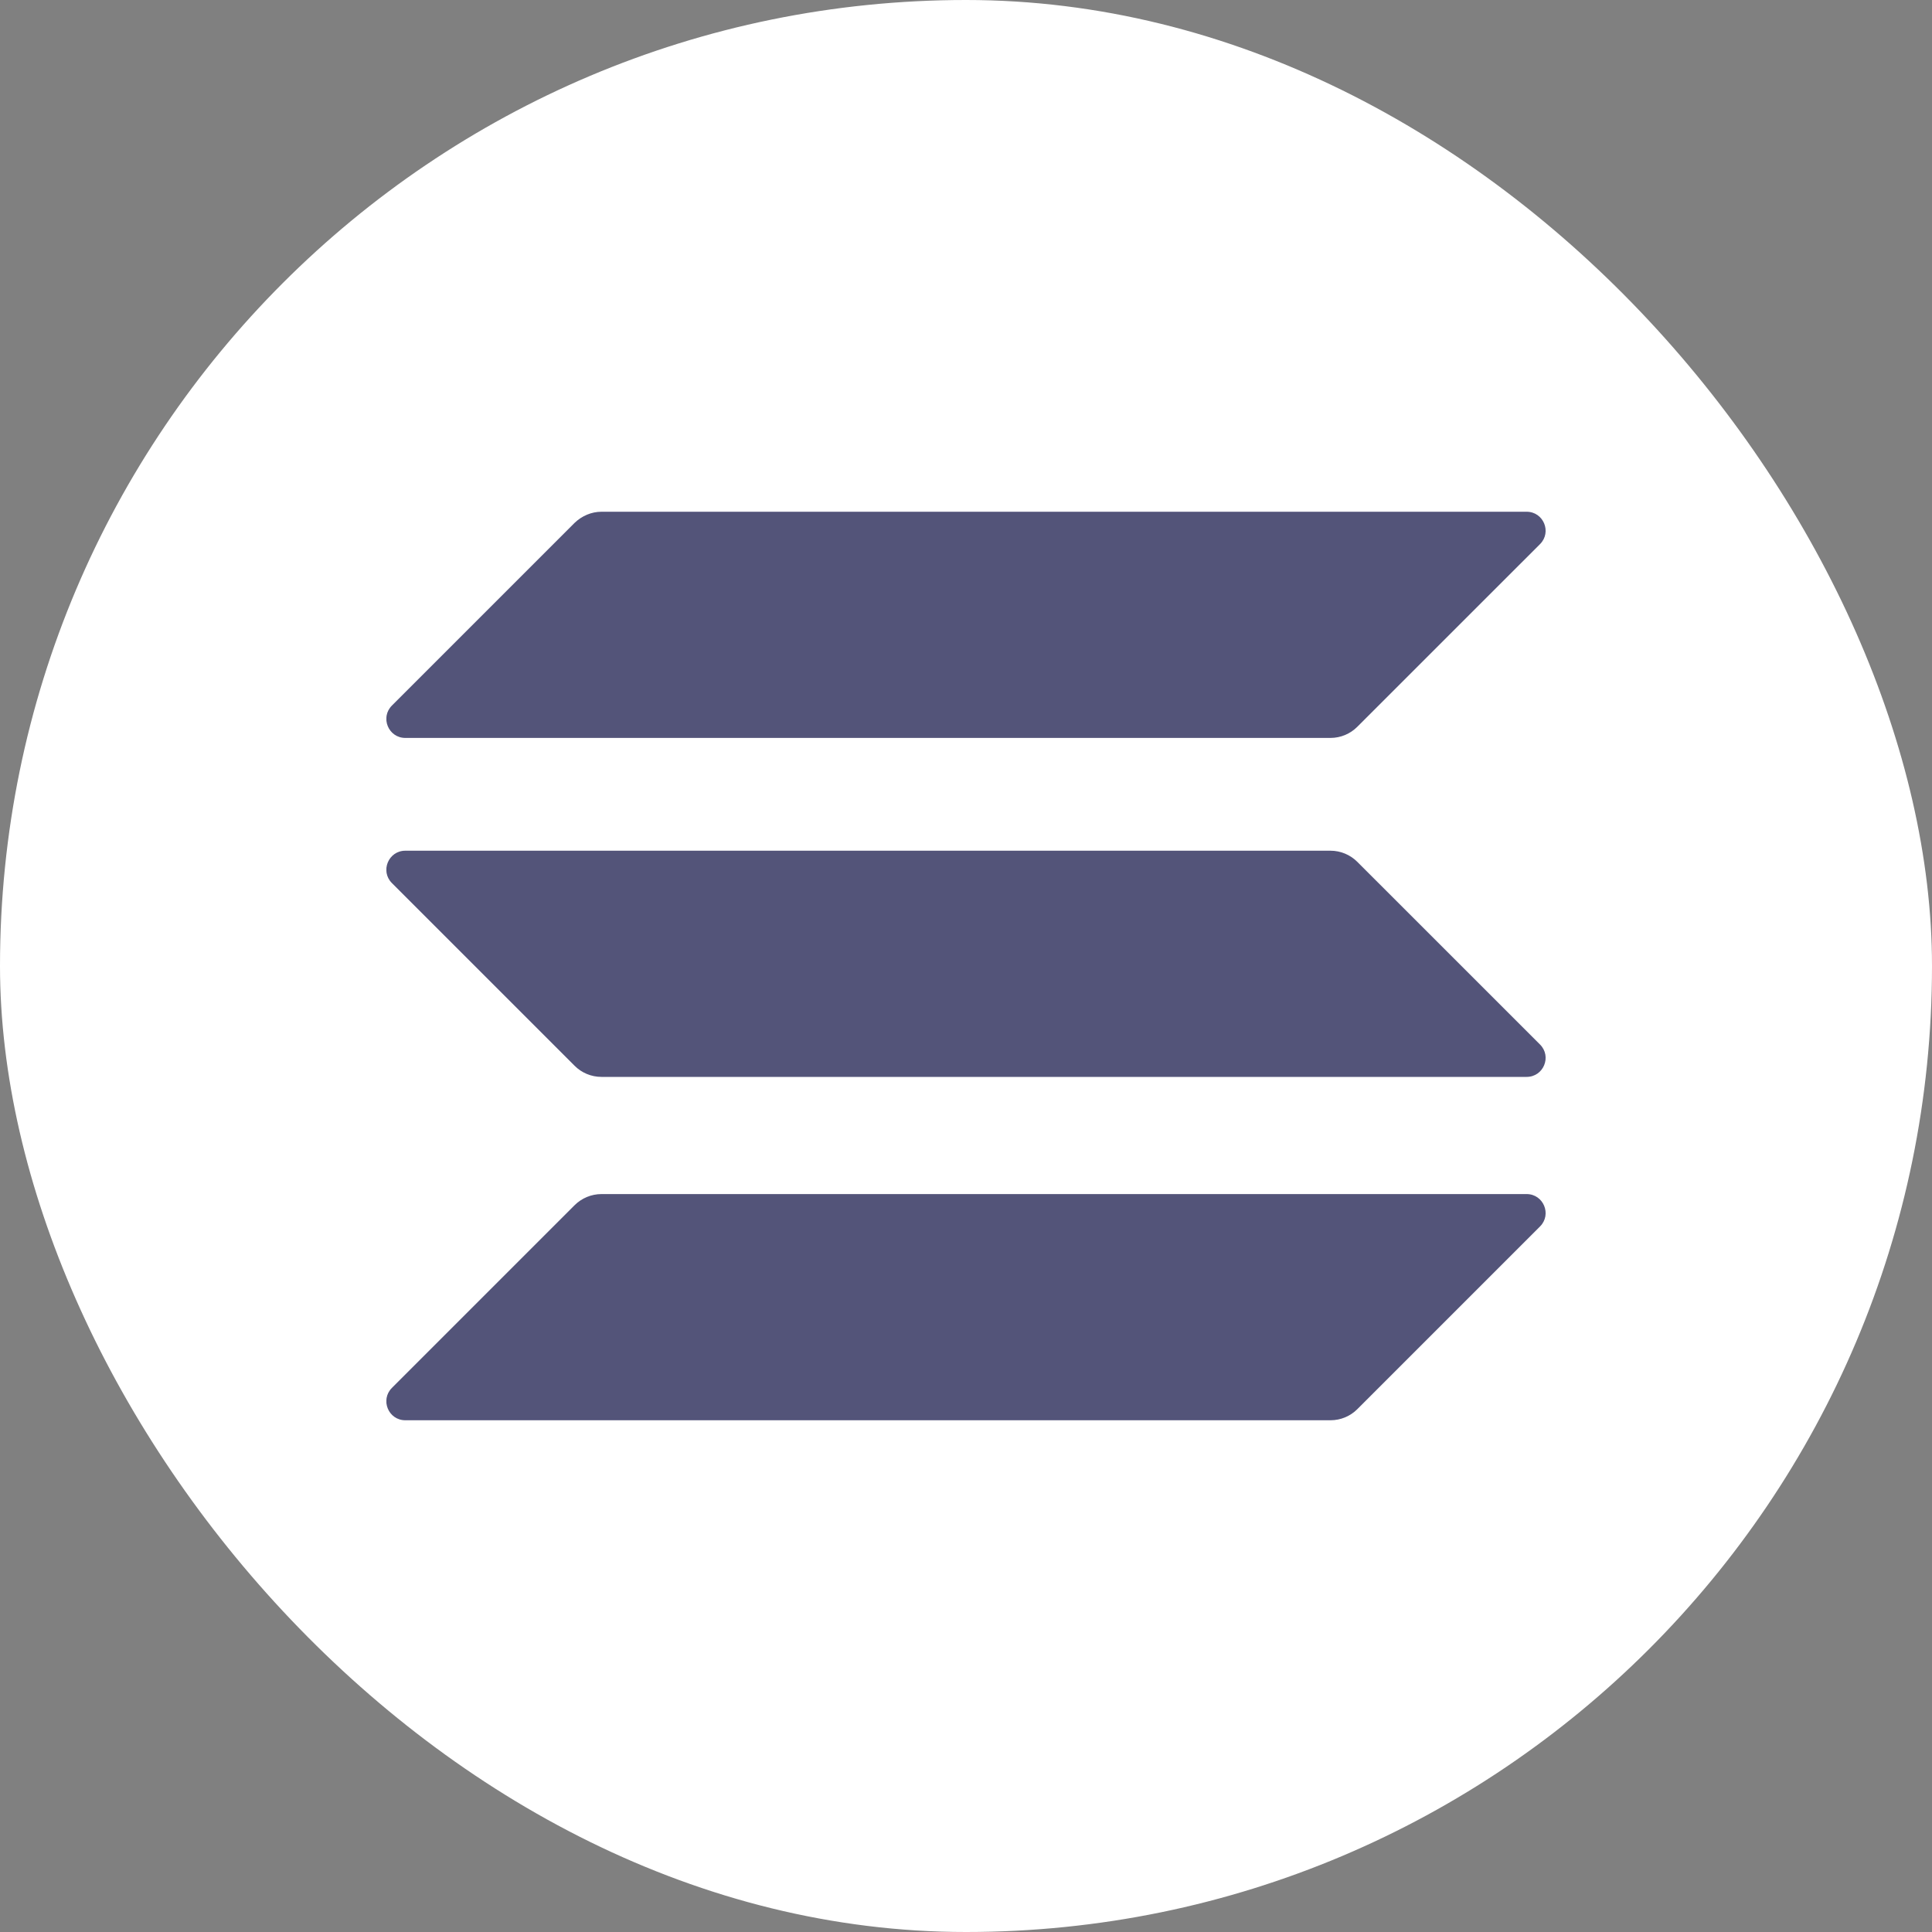
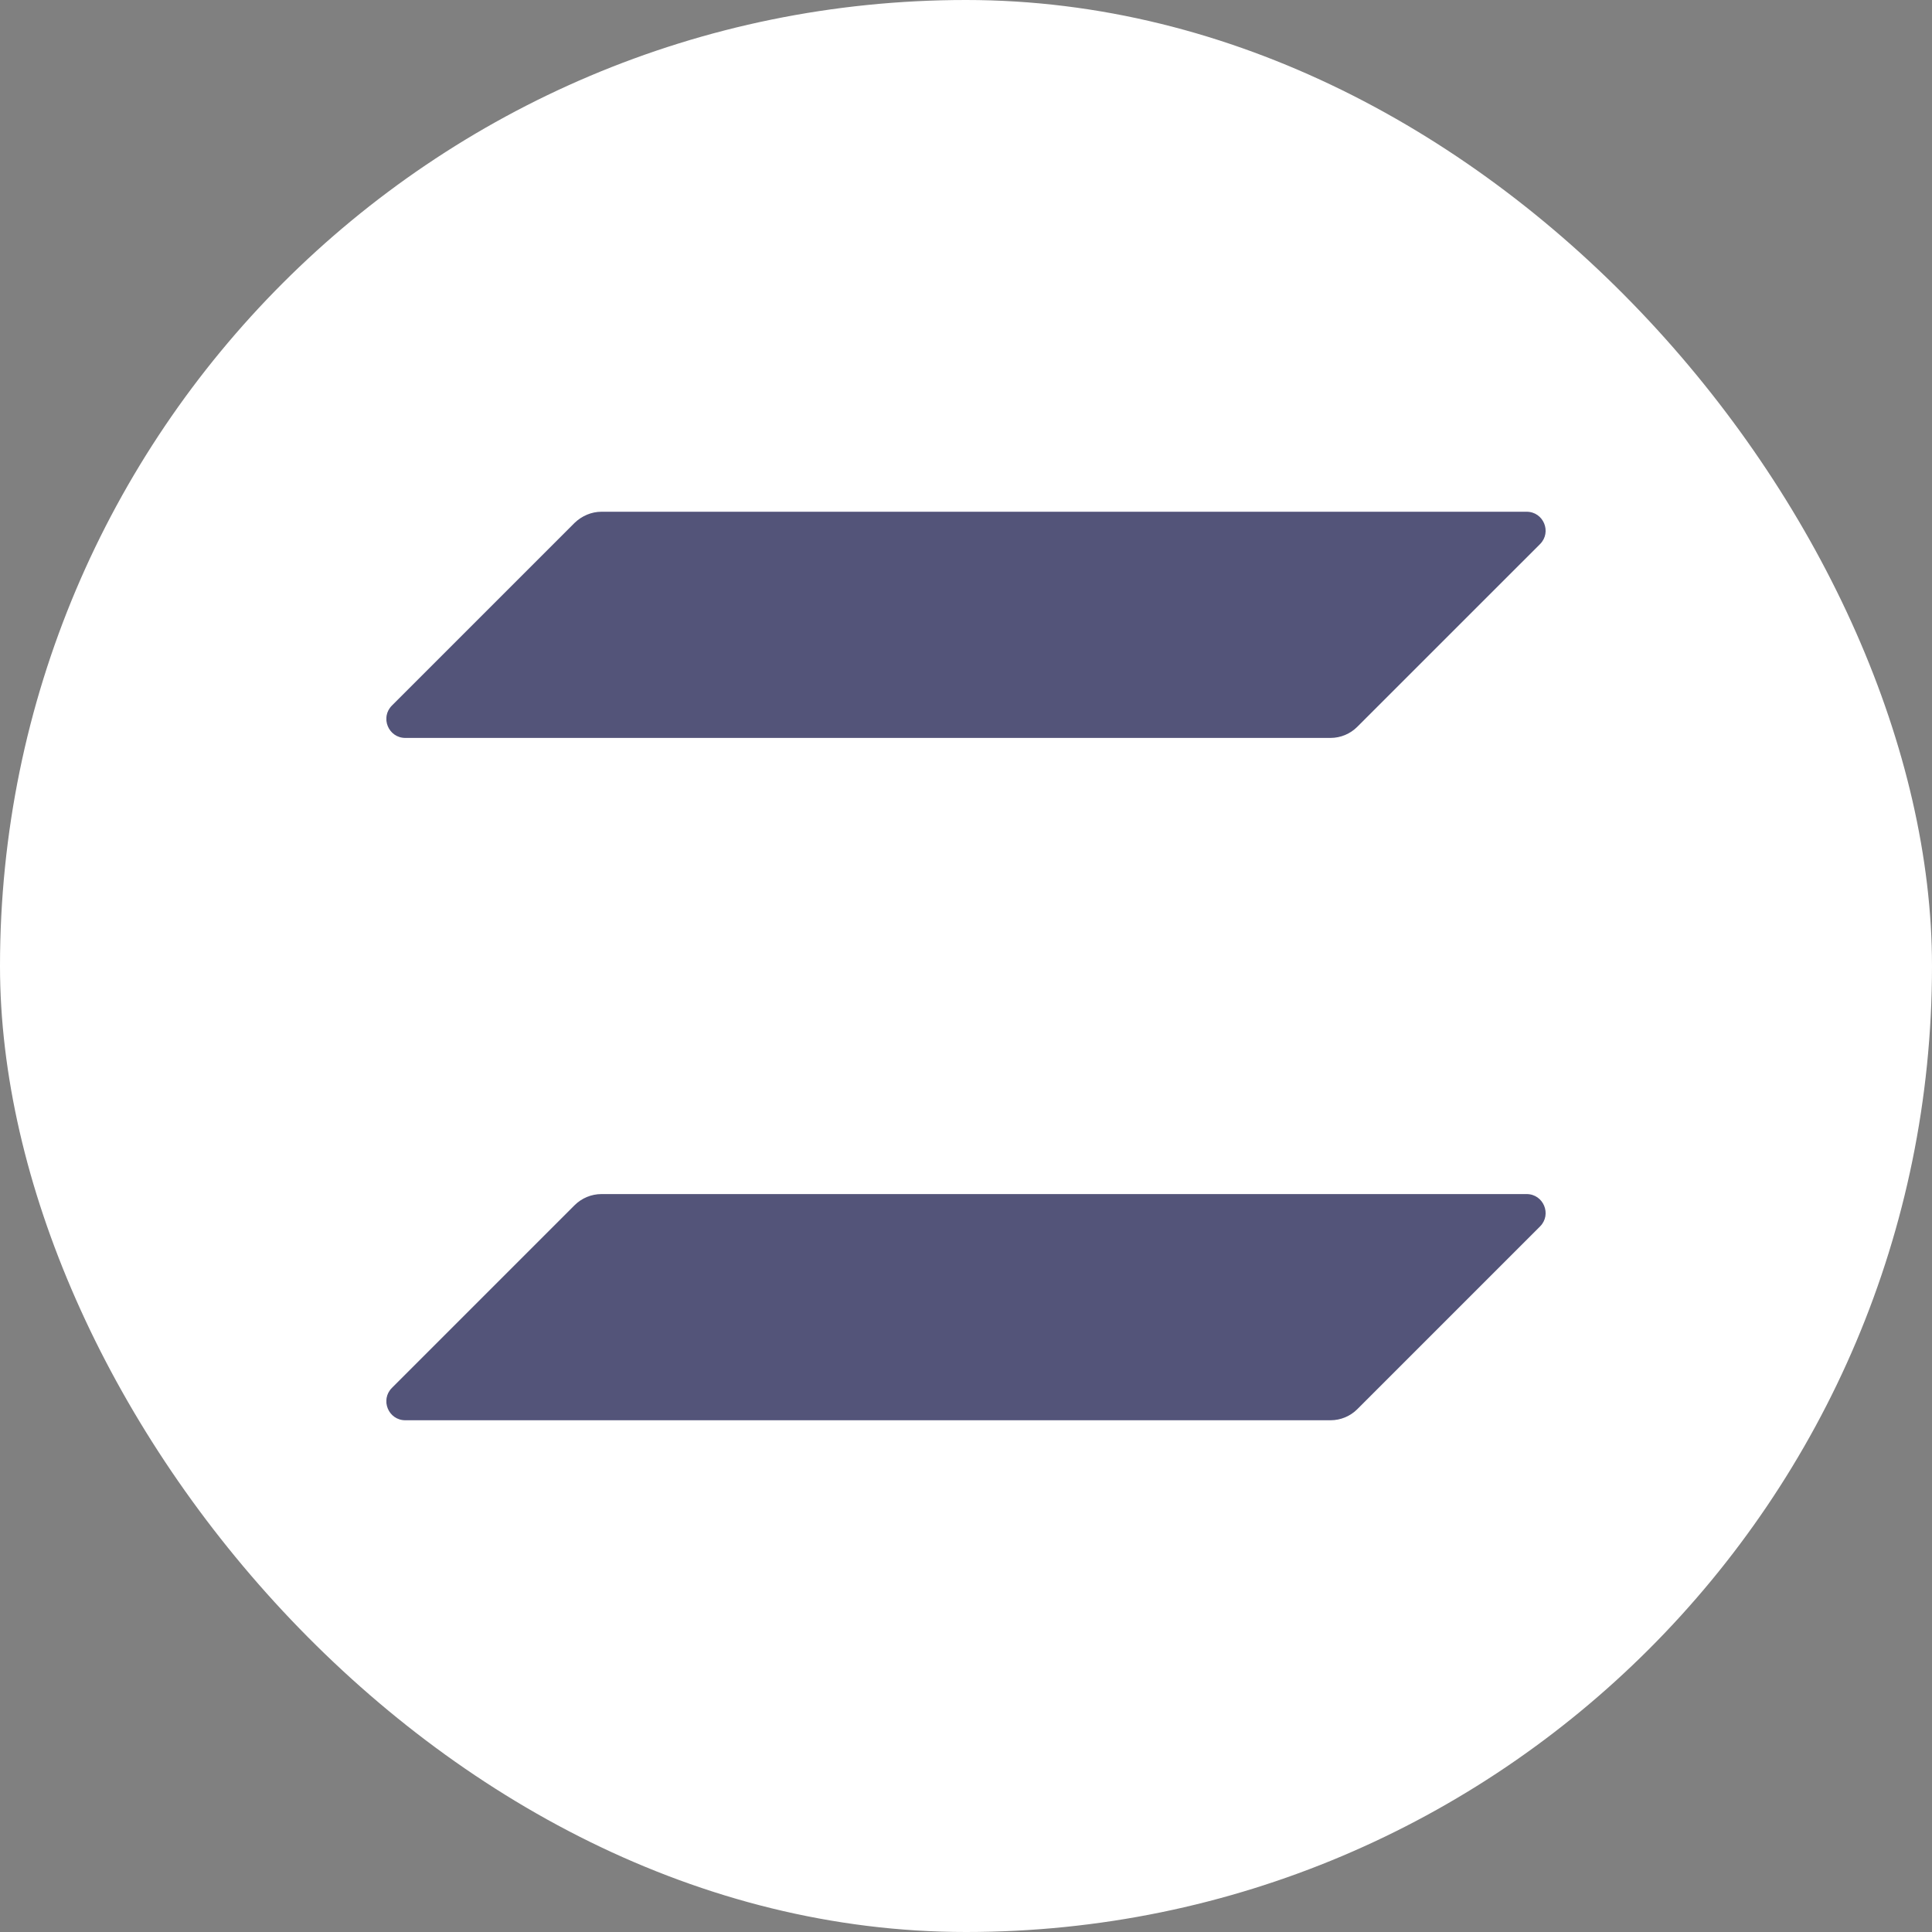
<svg xmlns="http://www.w3.org/2000/svg" width="40" height="40" viewBox="0 0 40 40" fill="none">
  <rect x="0" y="0" width="40" height="40" fill="#808080" stroke="none" />
  <rect x="-0" width="40" height="40" rx="20" fill="white" />
  <g clip-path="url(#clip0_7212_7574)">
    <path d="M11.898 24.951C12.043 24.807 12.242 24.722 12.453 24.722H31.607C31.957 24.722 32.132 25.145 31.885 25.392L28.101 29.176C27.956 29.321 27.757 29.405 27.546 29.405H8.392C8.042 29.405 7.867 28.983 8.114 28.735L11.898 24.951Z" fill="#535479" />
    <path d="M11.898 10.824C12.049 10.679 12.248 10.595 12.453 10.595H31.607C31.957 10.595 32.132 11.017 31.885 11.265L28.101 15.048C27.956 15.193 27.757 15.278 27.546 15.278H8.392C8.042 15.278 7.867 14.855 8.114 14.608L11.898 10.824Z" fill="#535479" />
-     <path d="M28.101 17.843C27.956 17.698 27.757 17.613 27.546 17.613H8.392C8.042 17.613 7.867 18.036 8.114 18.283L11.898 22.067C12.043 22.212 12.242 22.296 12.453 22.296H31.607C31.957 22.296 32.132 21.874 31.885 21.626L28.101 17.843Z" fill="#535479" />
  </g>
  <defs>
    <clipPath id="clip0_7212_7574">
      <rect width="24" height="18.81" fill="white" transform="translate(8 10.595)" />
    </clipPath>
  </defs>
</svg>